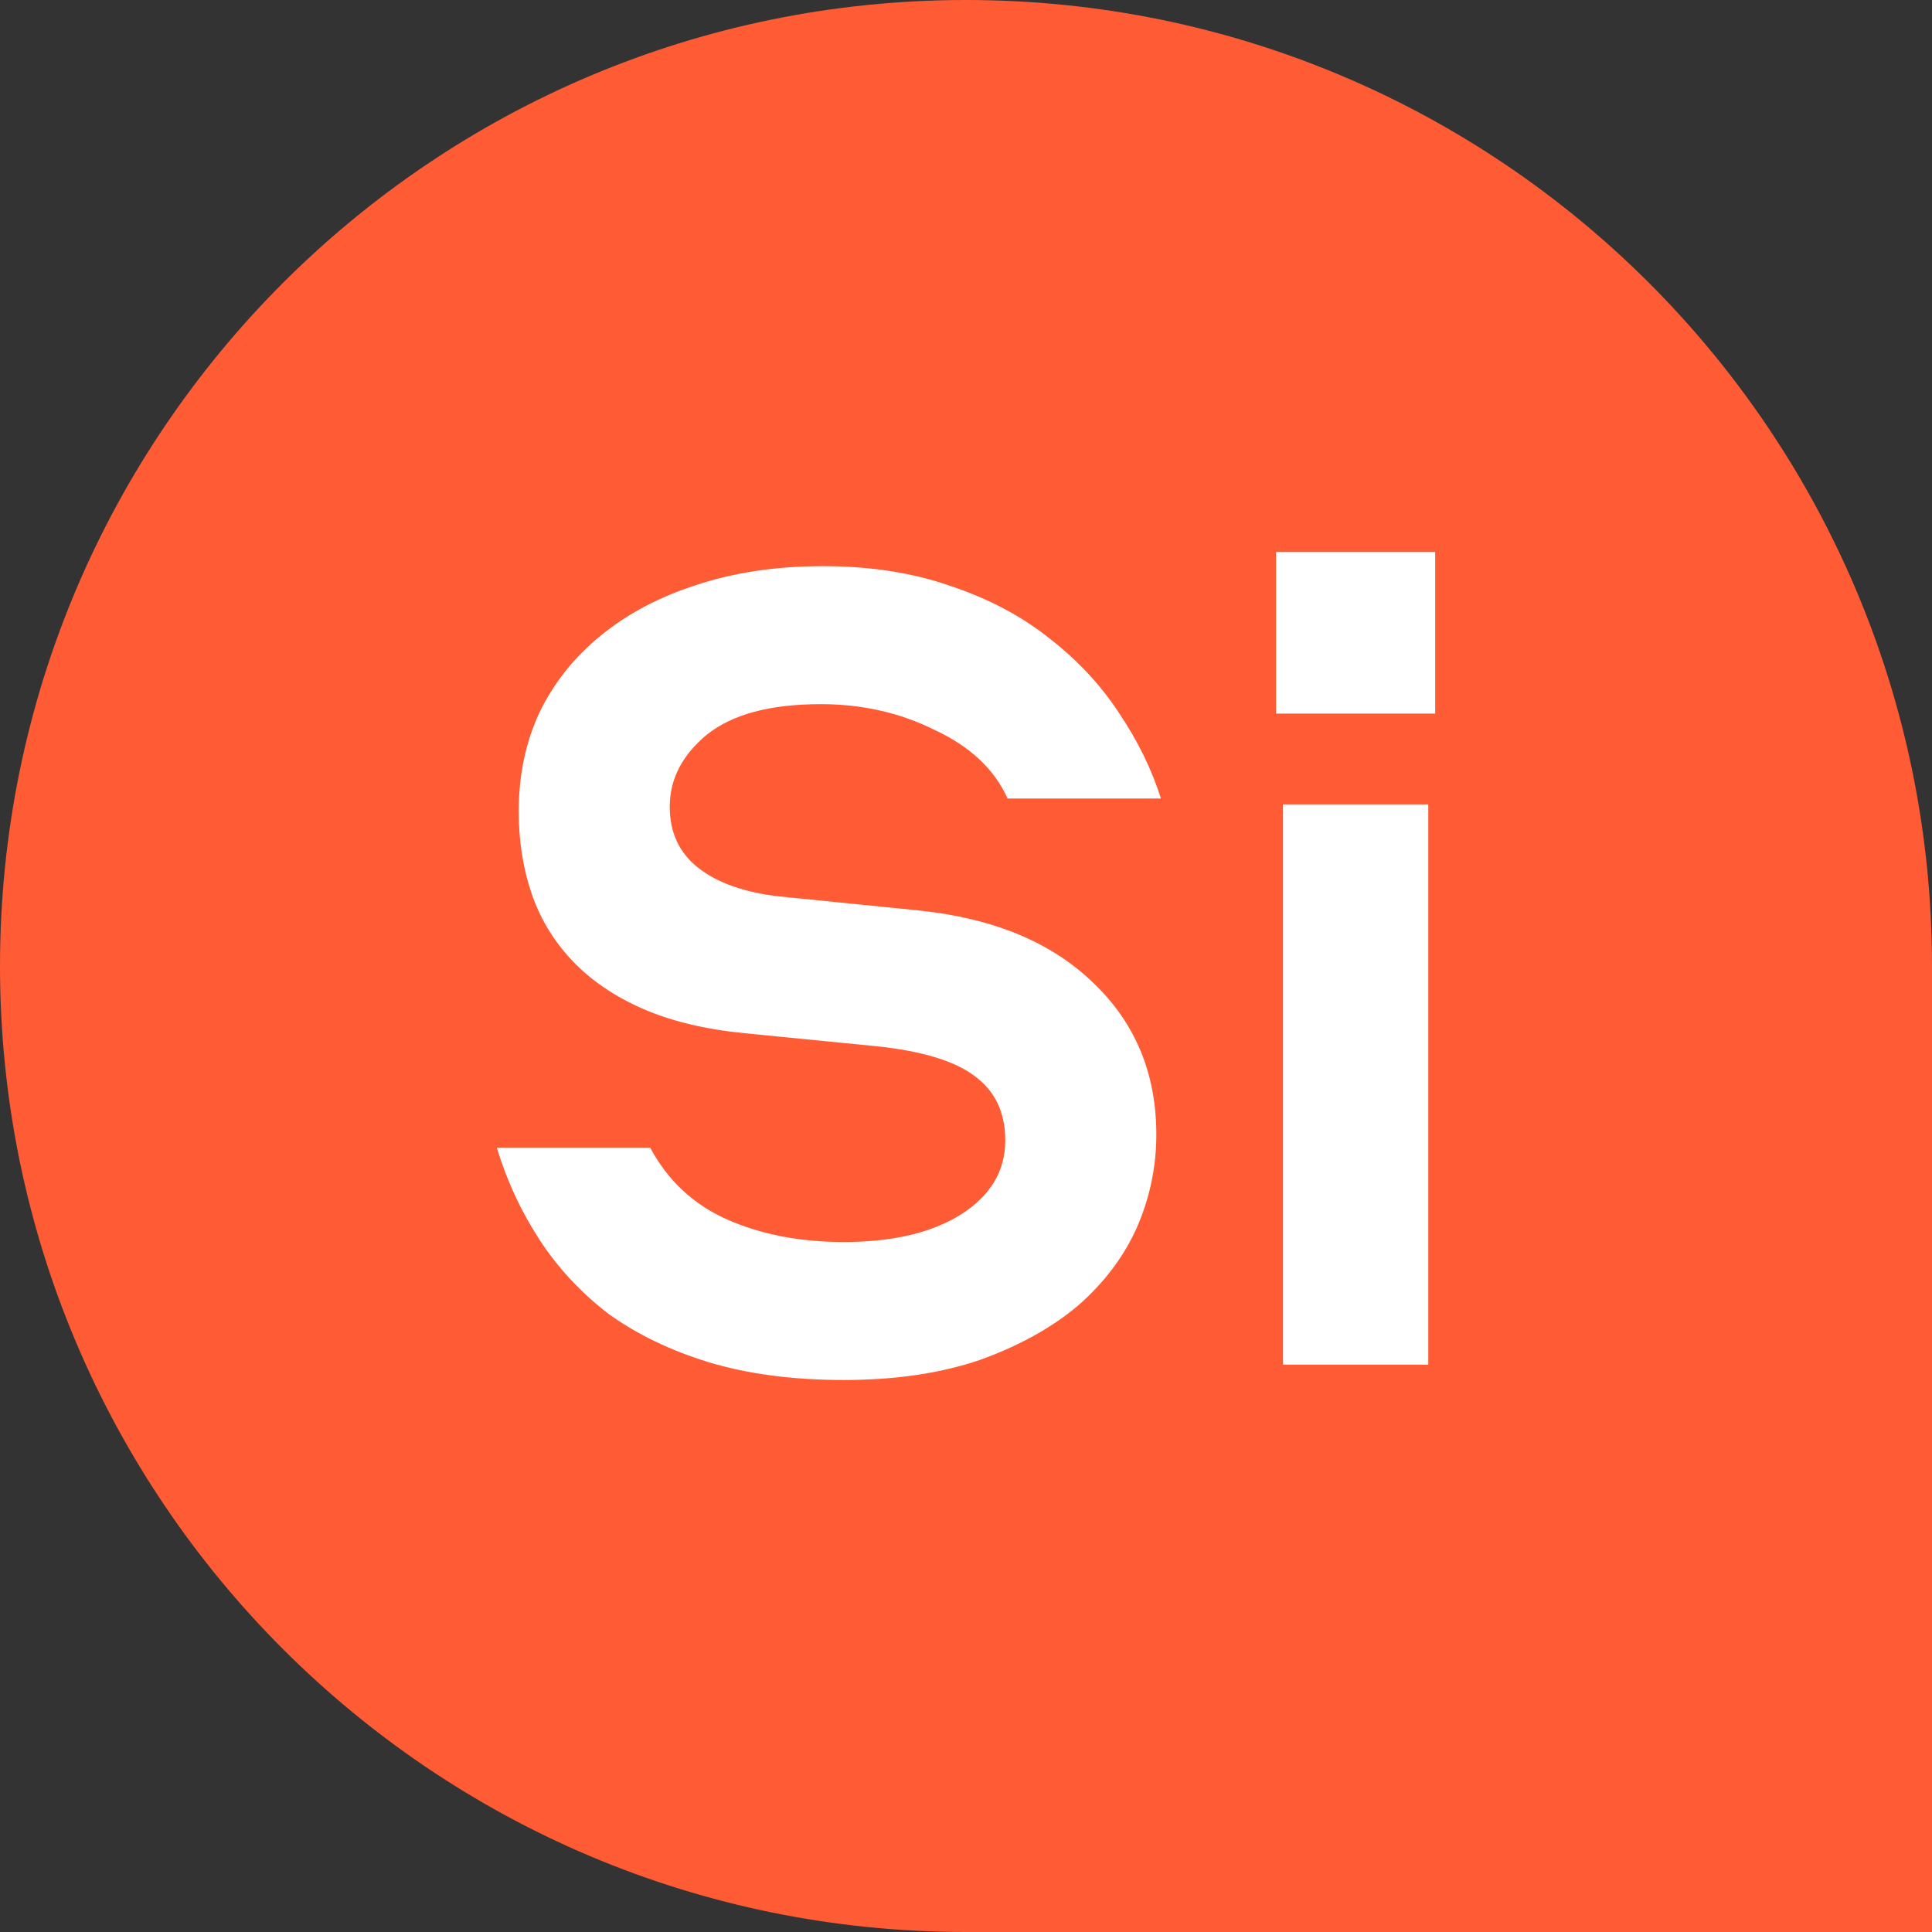
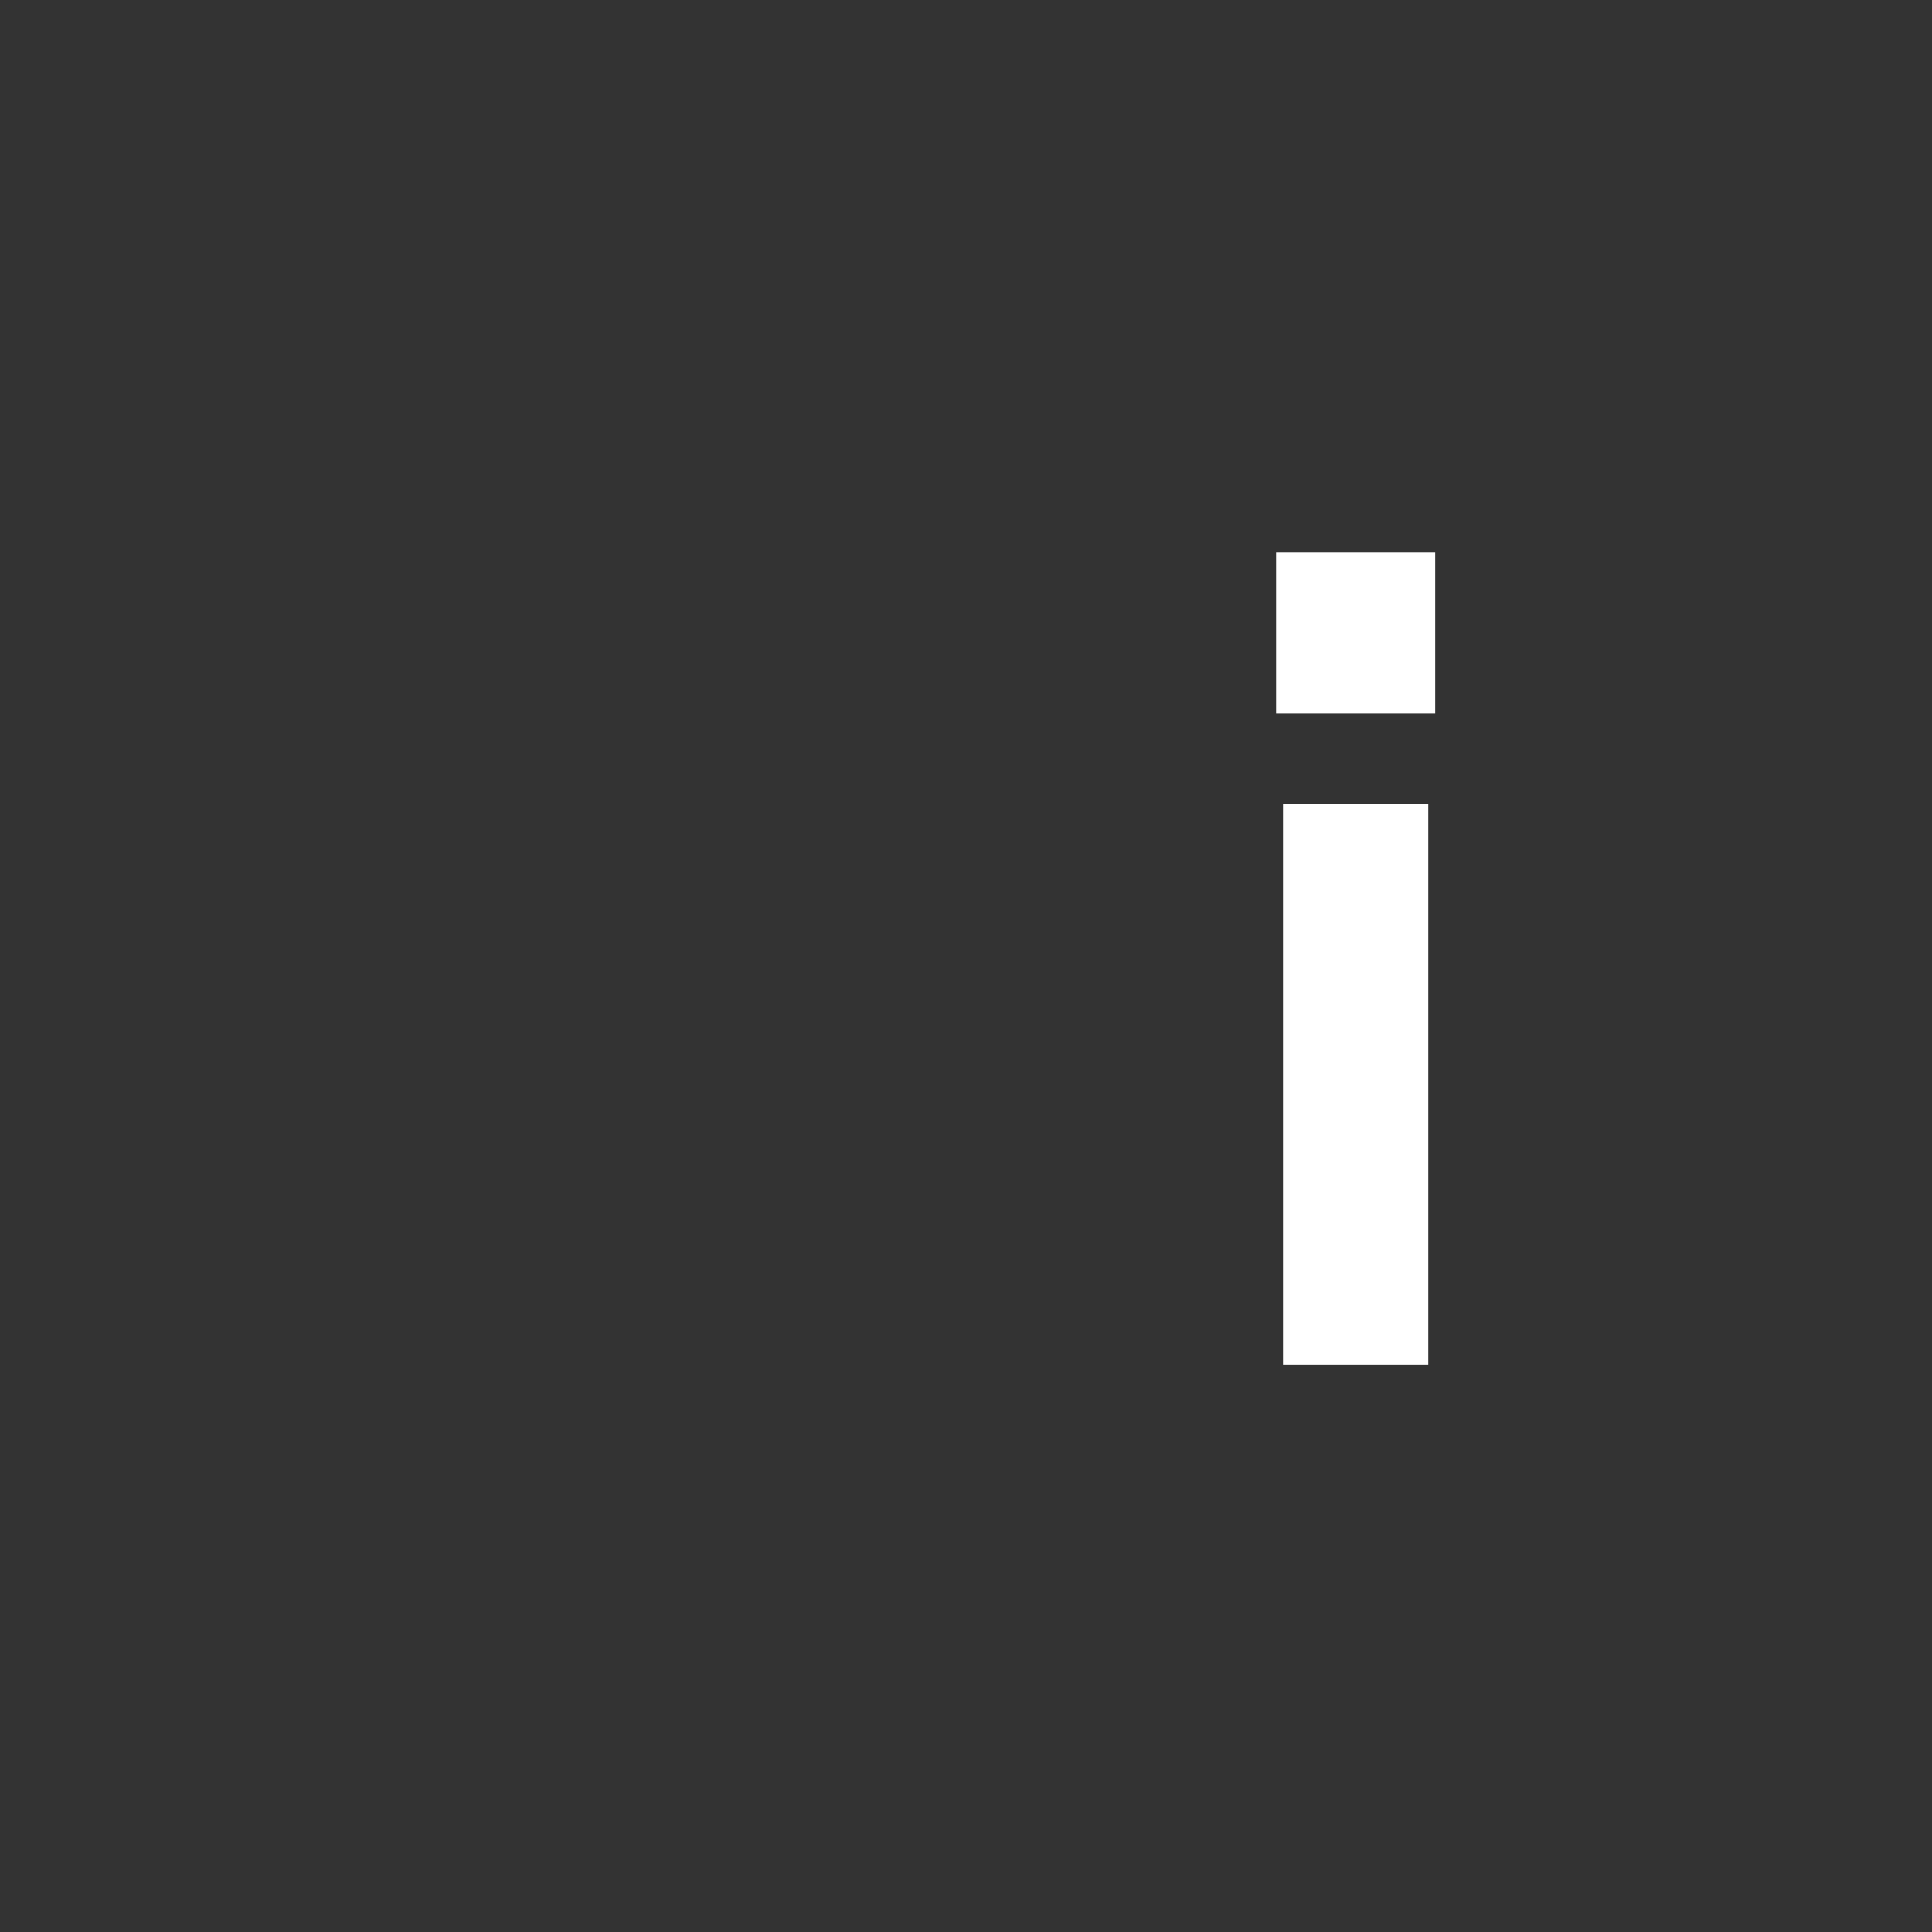
<svg xmlns="http://www.w3.org/2000/svg" width="70" height="70" viewBox="0 0 70 70" fill="none">
  <rect x="0" y="0" width="70" height="70" fill="#333333" stroke="none" />
-   <path d="M70 70H35C15.67 70 0 54.33 0 35C0 15.67 15.67 0 35 0C54.33 0 70 15.67 70 35V70Z" fill="#FF5B35" />
-   <path d="M30.575 50C28.736 50 27.107 49.786 25.687 49.359C24.294 48.932 23.083 48.348 22.052 47.607C21.05 46.838 20.214 45.94 19.546 44.914C18.877 43.889 18.362 42.778 18 41.581H23.556C24.197 42.778 25.13 43.647 26.355 44.188C27.581 44.729 28.987 45 30.575 45C32.329 45 33.736 44.672 34.794 44.017C35.88 43.333 36.423 42.436 36.423 41.325C36.423 40.299 36.047 39.516 35.295 38.974C34.571 38.433 33.388 38.077 31.744 37.906L26.982 37.436C25.534 37.293 24.294 36.994 23.264 36.538C22.233 36.083 21.384 35.499 20.715 34.786C20.047 34.074 19.56 33.262 19.253 32.35C18.947 31.439 18.794 30.456 18.794 29.402C18.794 28.091 19.044 26.895 19.546 25.812C20.075 24.729 20.813 23.803 21.76 23.034C22.735 22.236 23.89 21.624 25.227 21.197C26.592 20.741 28.124 20.513 29.823 20.513C31.549 20.513 33.095 20.755 34.46 21.239C35.825 21.695 37.008 22.322 38.011 23.12C39.041 23.917 39.891 24.829 40.559 25.855C41.228 26.852 41.729 27.878 42.063 28.932H36.507C36.033 27.878 35.156 27.051 33.875 26.453C32.622 25.826 31.243 25.513 29.739 25.513C27.901 25.513 26.522 25.883 25.603 26.624C24.712 27.365 24.266 28.234 24.266 29.231C24.266 30.171 24.615 30.912 25.311 31.453C26.007 31.994 26.982 32.336 28.235 32.479L33.332 32.992C36.006 33.276 38.094 34.145 39.598 35.598C41.13 37.051 41.896 38.889 41.896 41.111C41.896 42.279 41.659 43.405 41.186 44.487C40.712 45.541 40.002 46.481 39.055 47.308C38.108 48.105 36.925 48.761 35.504 49.273C34.084 49.758 32.441 50 30.575 50Z" fill="white" />
  <path d="M46.235 20H52V25.855H46.235V20ZM51.749 29.145V49.444H46.486V29.145H51.749Z" fill="white" />
</svg>